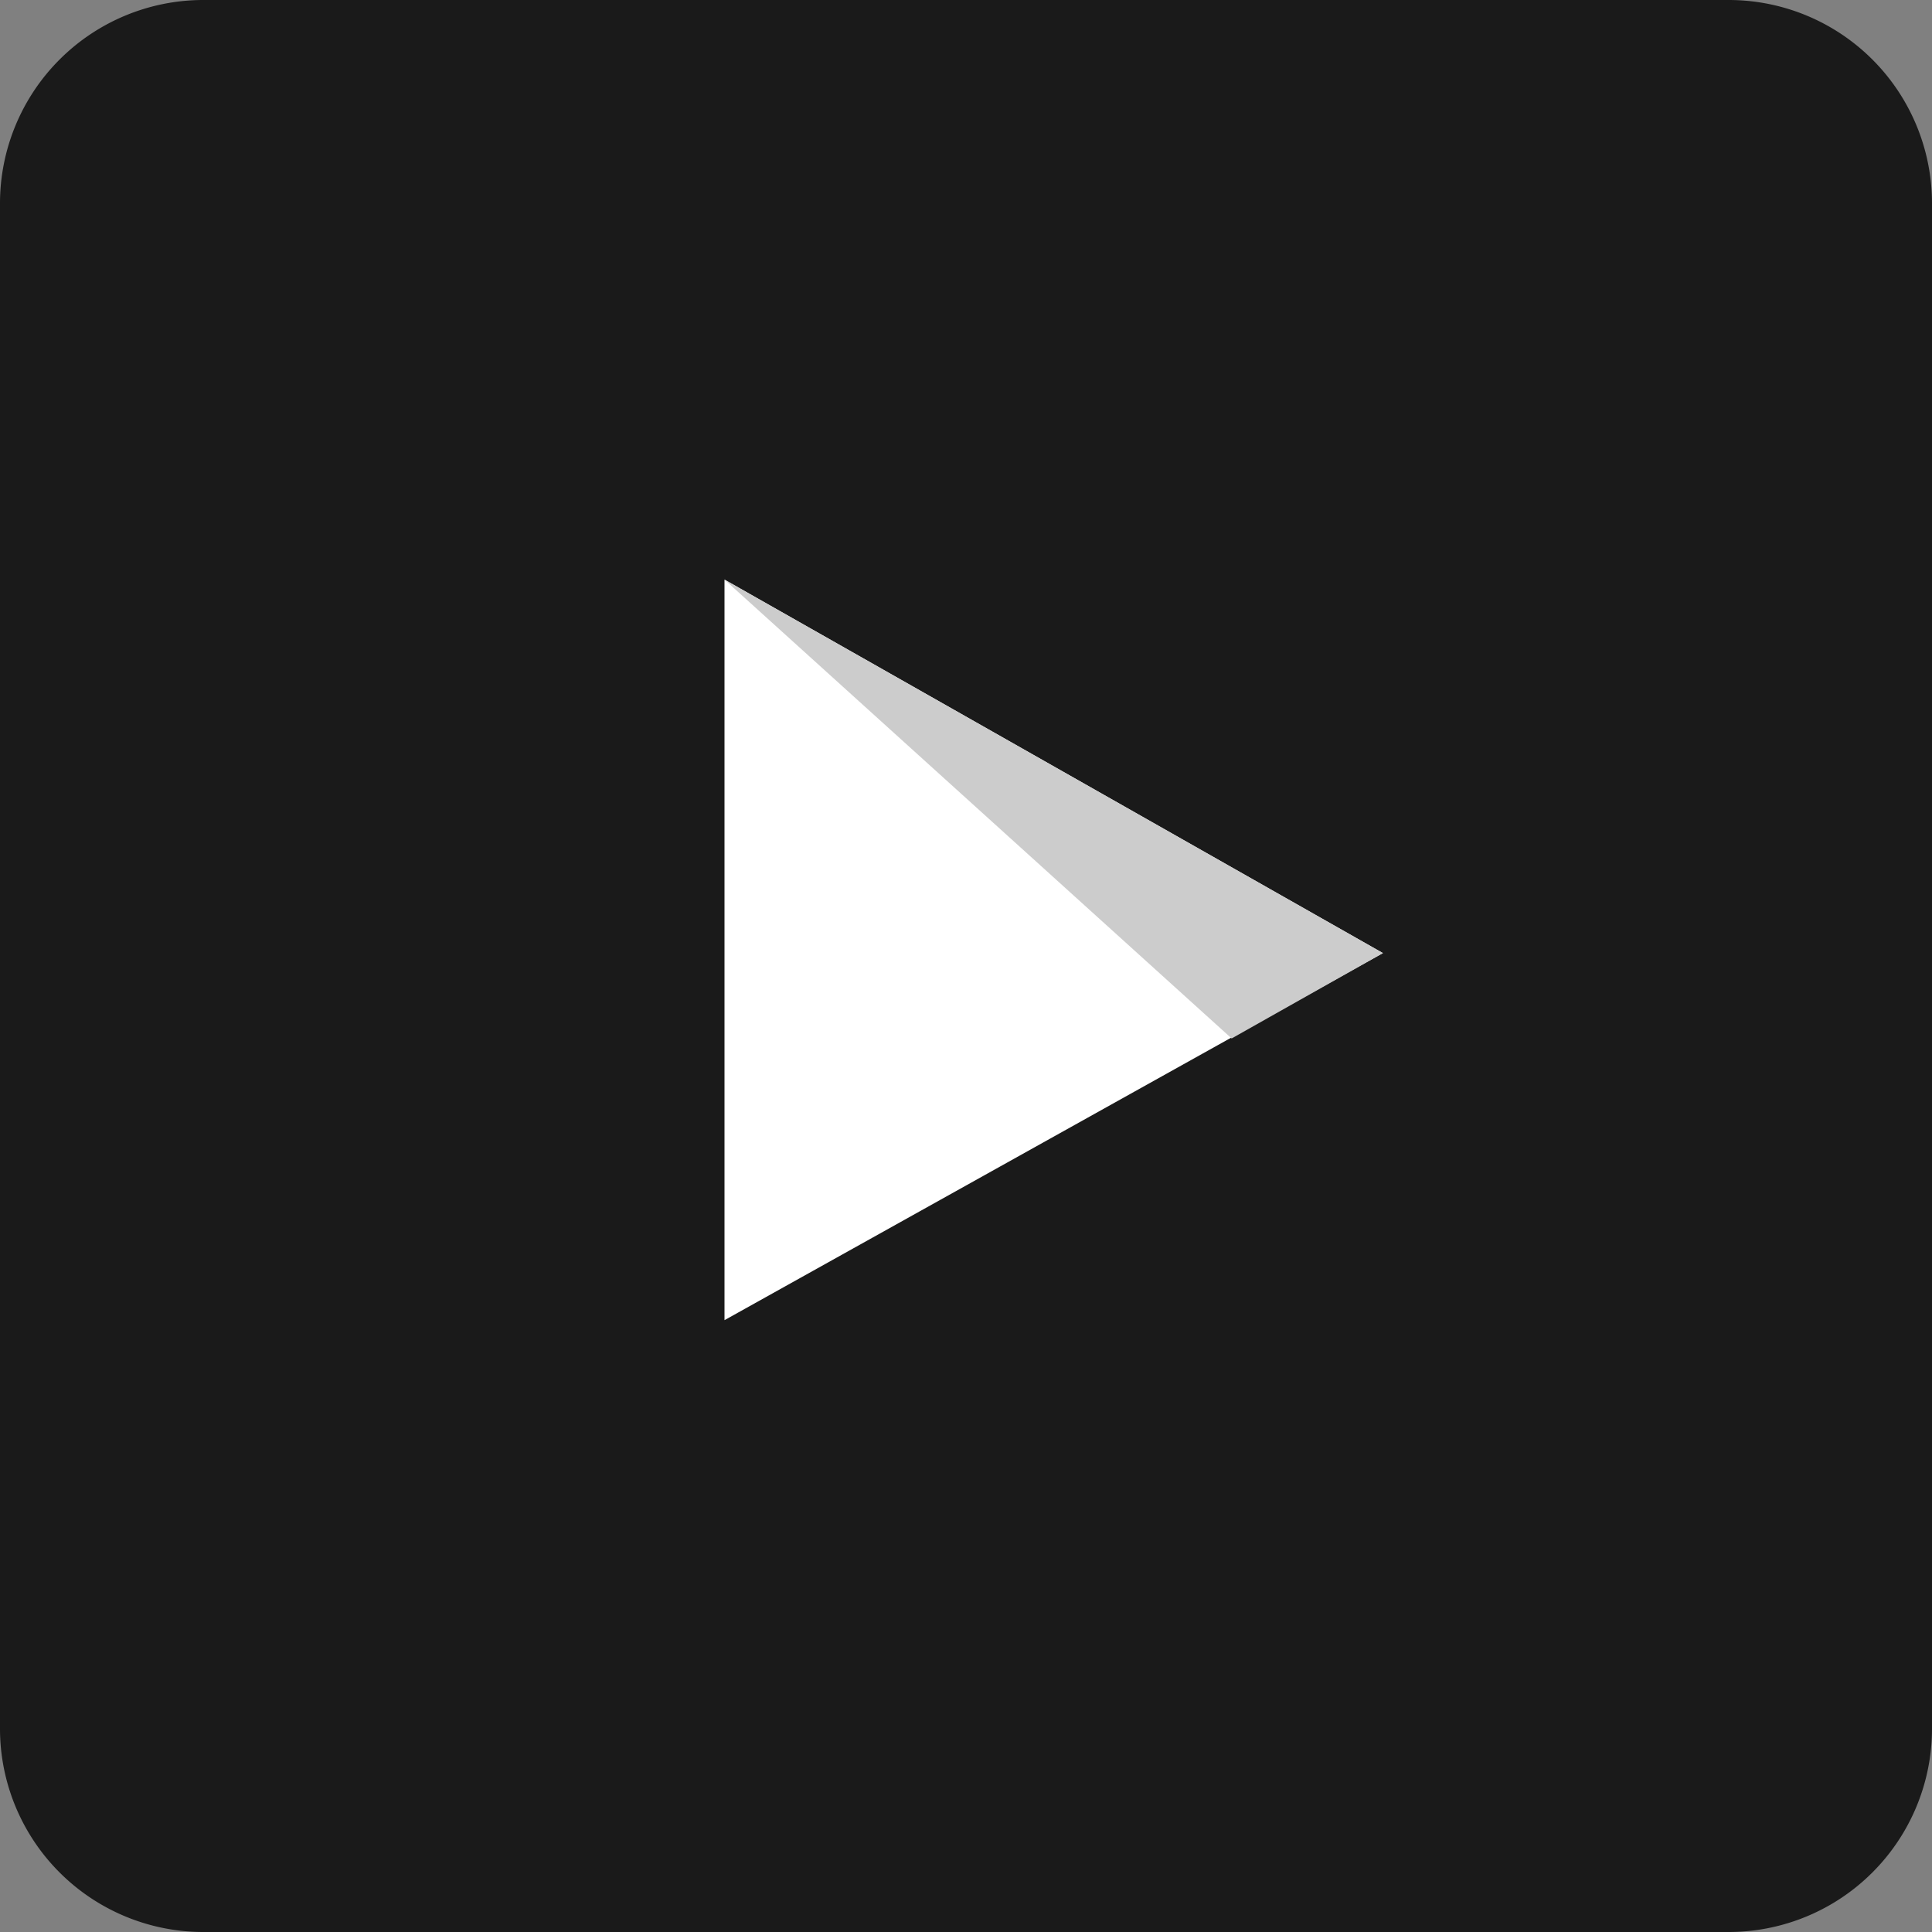
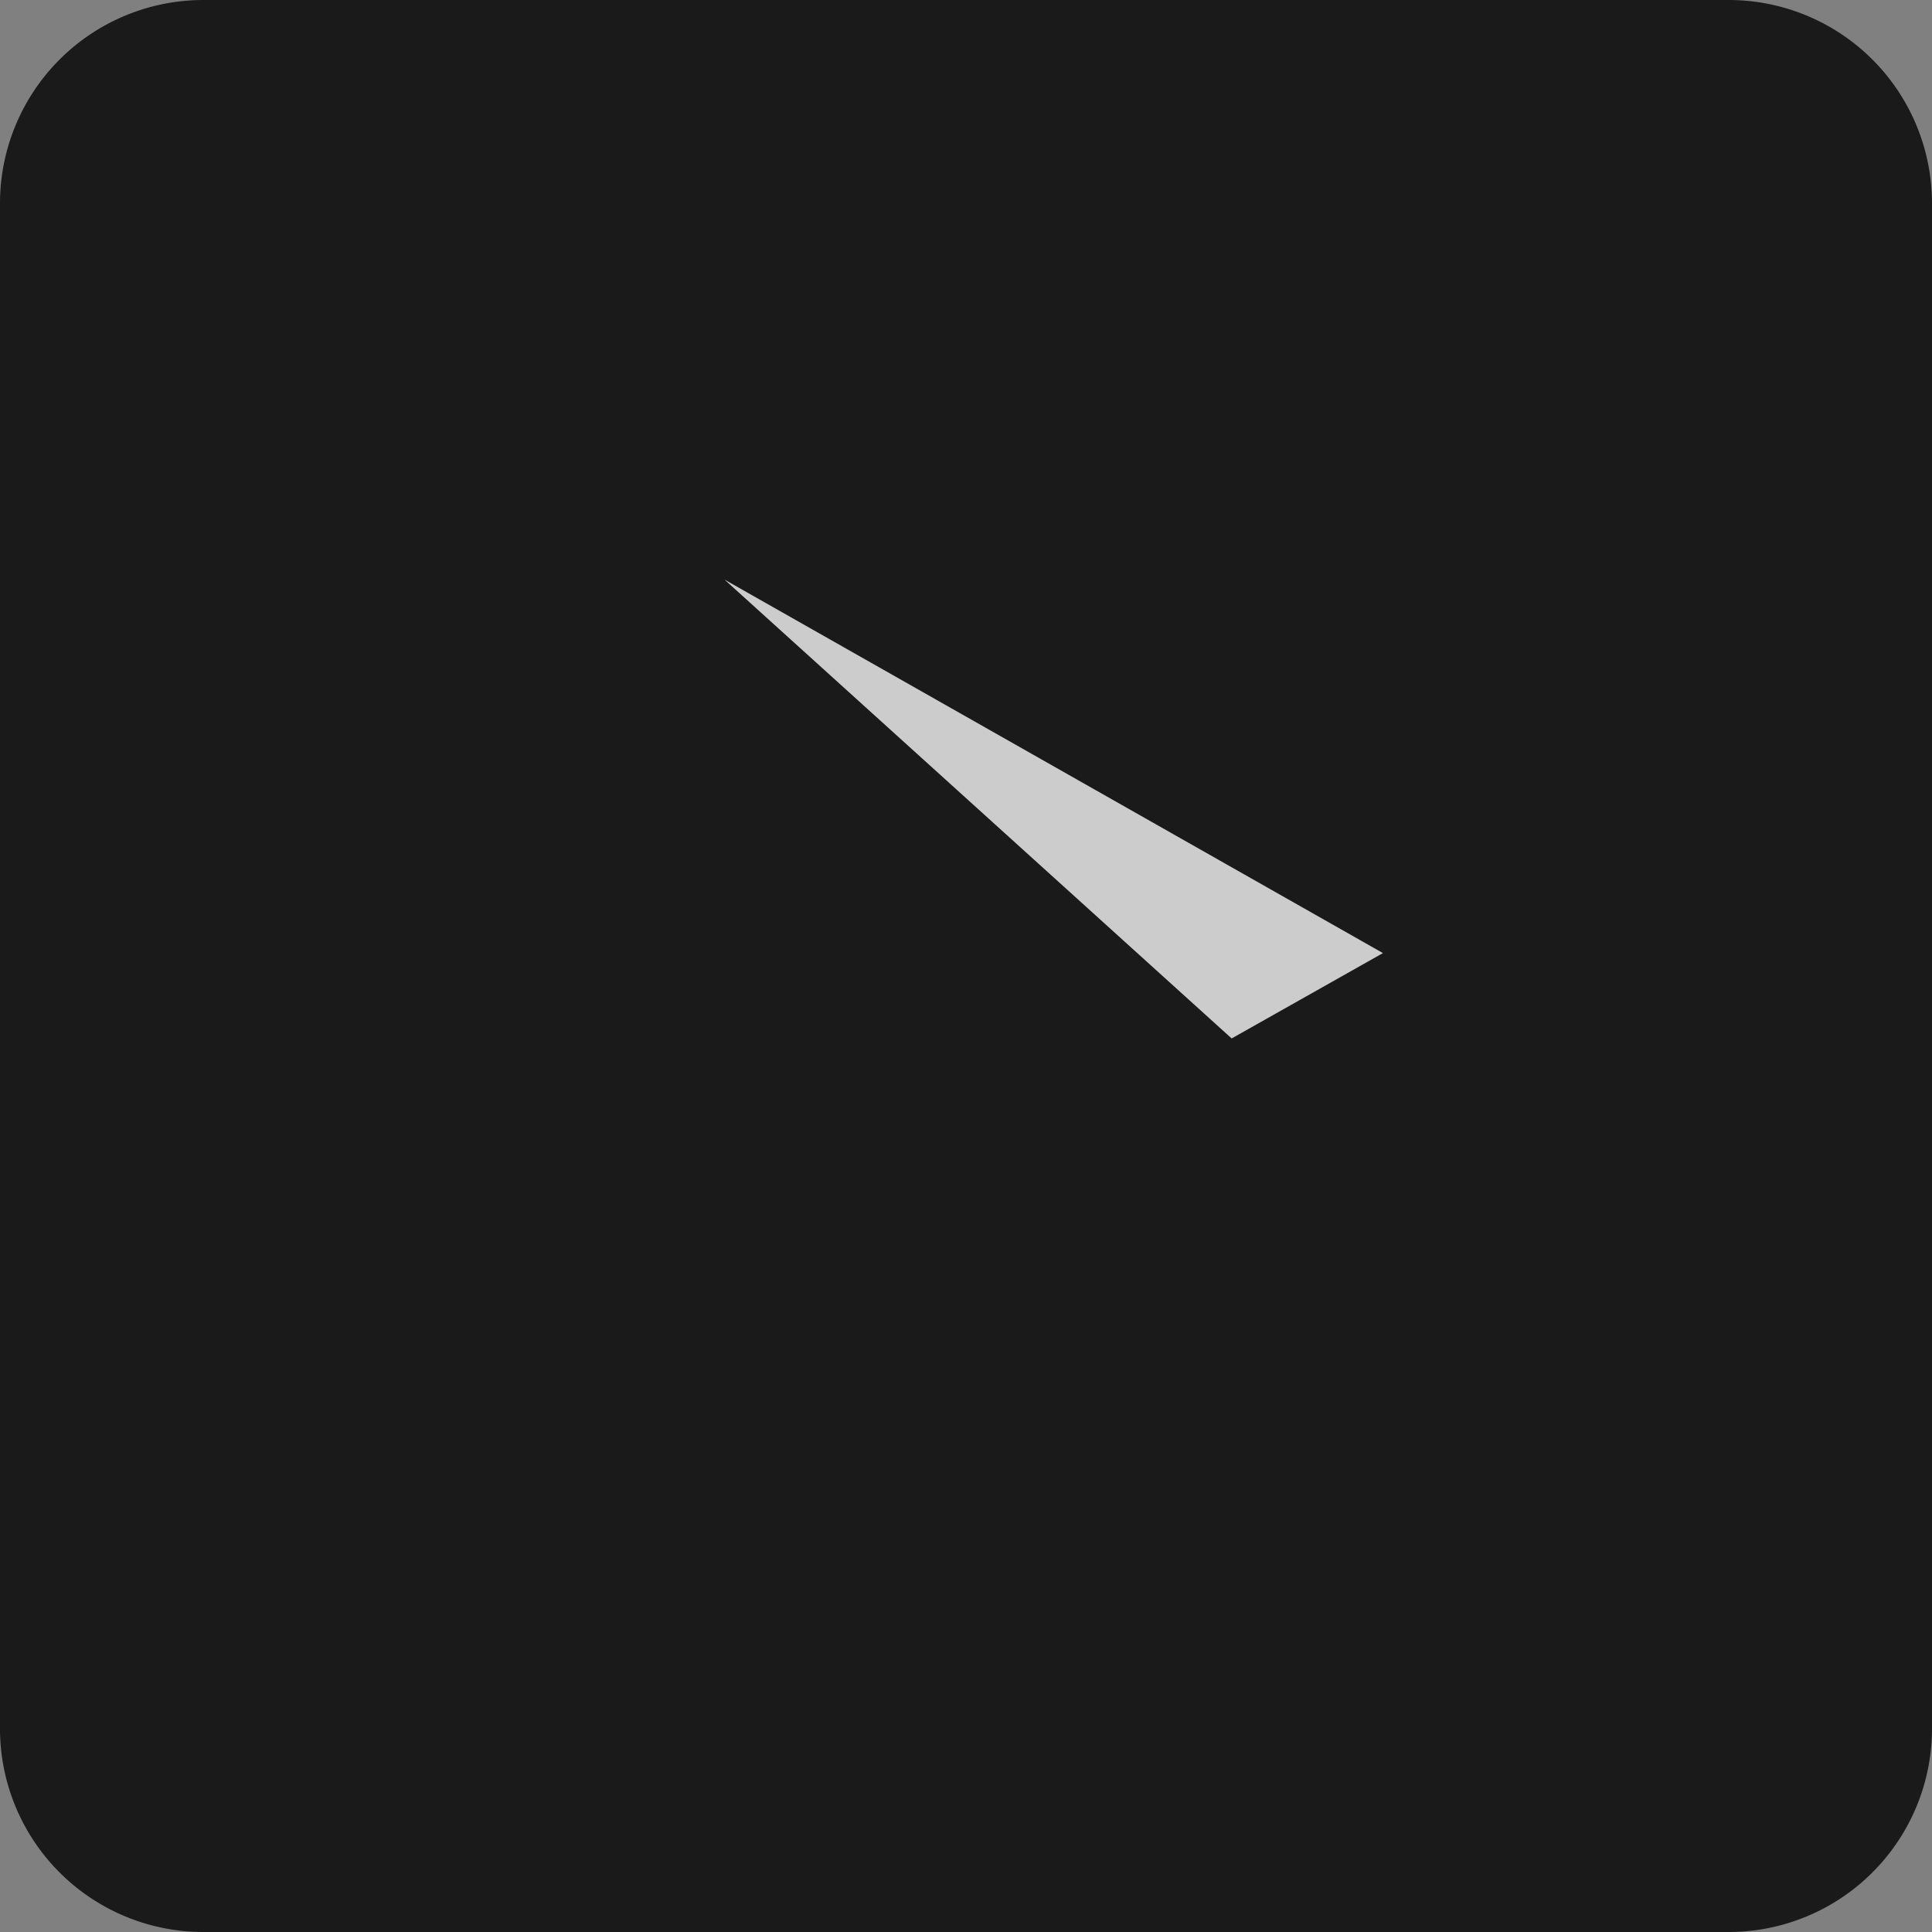
<svg xmlns="http://www.w3.org/2000/svg" width="38" height="38" viewBox="0 0 38 38">
  <rect x="0" y="0" width="38" height="38" fill="#808080" stroke="none" />
  <g>
    <g>
      <g opacity=".8">
        <path d="M0 4a4 4 0 0 1 4-4h30a4 4 0 0 1 4 4v30a4 4 0 0 1-4 4H4a4 4 0 0 1-4-4z" />
      </g>
      <g>
        <g>
-           <path fill="#fff" d="M14.25 11.4v14.566l12.95-7.22z" />
-         </g>
+           </g>
        <g>
          <path fill="#ccc" d="M24.225 20.425l2.976-1.679L14.25 11.4z" />
        </g>
      </g>
    </g>
  </g>
</svg>